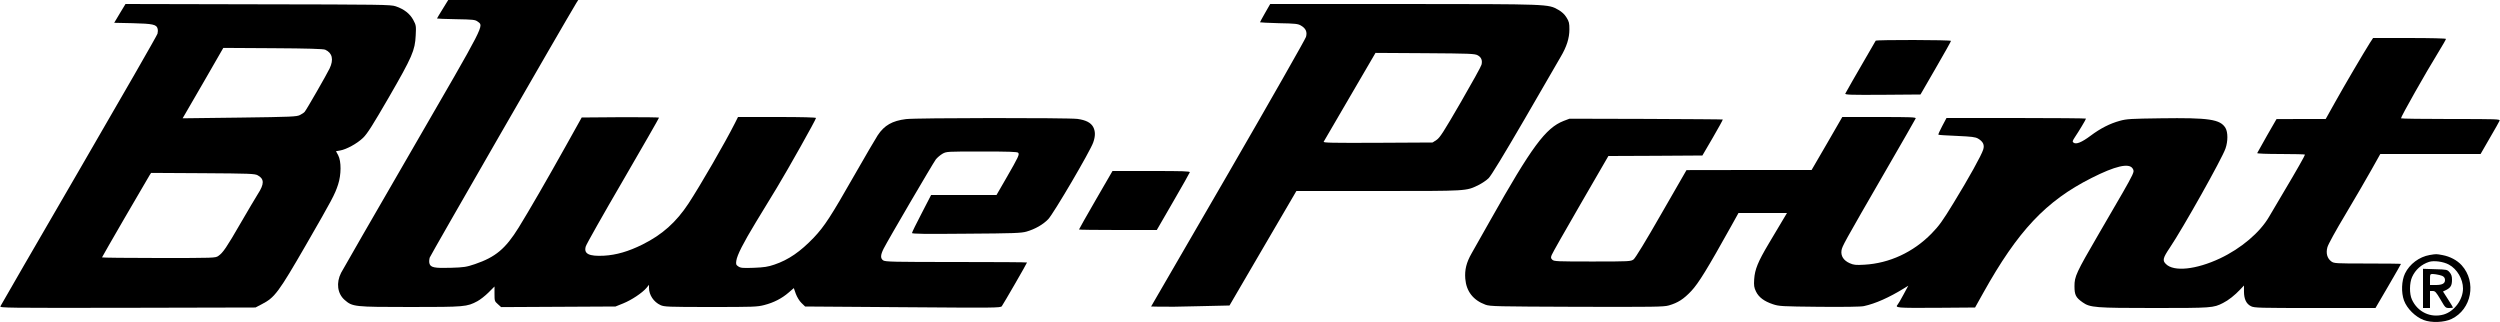
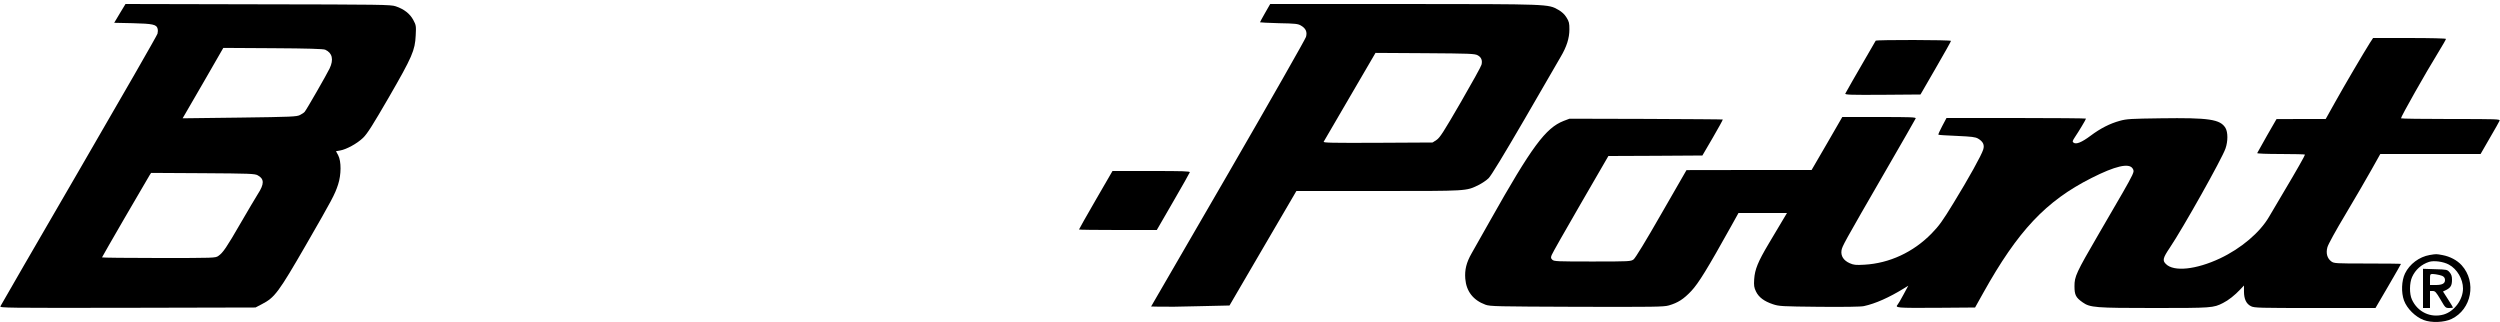
<svg xmlns="http://www.w3.org/2000/svg" version="1.0" width="2500" height="322" viewBox="0 0 2500 322" preserveAspectRatio="xMidYMid meet">
  <g transform="translate(0,322) scale(0.1,-0.1)" fill="#000000" stroke="none">
-     <path d="M4426 3129 c-31 -50 -56 -92 -56 -94 0 -2 85 -5 189 -7 175 -3 192 -5 218 -24 61 -47 89 7 -659 -1285 -377 -651 -695 -1203 -707 -1227 -51 -100 -37 -208 35 -271 79 -69 94 -71 660 -71 544 0 563 2 668 58 28 15 78 54 111 87 l60 60 0 -73 c0 -71 1 -75 33 -103 l33 -30 572 3 572 3 77 31 c84 34 190 105 232 154 l26 32 0 -32 c0 -69 47 -140 115 -171 37 -17 74 -19 501 -19 427 0 467 1 538 20 94 24 175 66 243 125 l51 44 20 -57 c13 -34 36 -72 57 -92 l36 -35 977 -7 c920 -7 978 -7 990 10 17 23 252 430 252 437 0 3 -318 5 -708 5 -624 0 -710 2 -730 16 -29 20 -28 53 4 117 43 85 496 859 523 894 14 17 43 42 65 55 41 23 43 23 393 23 267 0 355 -3 364 -12 16 -16 6 -38 -119 -255 l-97 -168 -327 0 -327 0 -95 -184 c-53 -101 -96 -189 -96 -196 0 -9 126 -11 543 -7 477 3 549 6 602 21 86 25 165 70 217 124 52 53 421 682 450 767 23 65 22 112 0 155 -24 44 -75 70 -159 81 -99 12 -1610 11 -1713 -2 -137 -17 -217 -62 -283 -162 -19 -28 -123 -207 -232 -397 -236 -414 -300 -513 -407 -626 -134 -140 -252 -222 -394 -270 -64 -22 -103 -28 -206 -32 -110 -4 -131 -2 -154 13 -23 15 -26 22 -21 57 8 57 69 177 197 388 63 102 157 257 210 345 112 185 390 680 390 695 0 6 -136 10 -390 10 l-390 0 -31 -62 c-99 -196 -343 -618 -464 -803 -124 -188 -263 -312 -460 -410 -141 -70 -262 -105 -385 -112 -152 -8 -205 19 -182 94 6 21 173 317 372 658 198 341 360 623 360 628 0 4 -174 6 -387 5 l-386 -3 -159 -285 c-191 -342 -362 -638 -471 -815 -132 -213 -232 -296 -437 -366 -86 -29 -109 -33 -242 -37 -165 -5 -204 3 -214 45 -4 14 -2 40 3 57 8 24 1342 2341 1465 2544 l20 32 -650 0 -650 0 -56 -91z" />
    <path d="M1198 3086 l-56 -94 186 -4 c201 -5 238 -13 248 -55 4 -13 3 -35 -1 -50 -3 -15 -357 -631 -785 -1368 -428 -737 -782 -1348 -786 -1358 -6 -16 54 -17 1272 -15 l1279 3 65 34 c128 66 167 120 437 587 268 465 291 508 324 609 32 97 33 232 1 292 l-22 41 41 7 c64 11 173 71 231 128 42 41 96 127 256 403 235 407 262 470 269 619 5 95 4 103 -24 155 -33 62 -92 109 -176 137 -48 17 -146 18 -1377 20 l-1325 3 -57 -94z m2054 -363 c71 -32 87 -98 44 -188 -25 -53 -230 -411 -249 -433 -6 -8 -27 -22 -47 -32 -33 -17 -80 -19 -605 -26 l-569 -7 20 34 c11 19 103 177 204 352 l183 318 496 -3 c351 -2 504 -7 523 -15z m-675 -1256 c67 -36 67 -87 1 -188 -22 -35 -99 -165 -171 -289 -142 -246 -177 -297 -223 -329 -30 -21 -37 -21 -597 -21 -312 0 -567 3 -567 6 0 5 440 764 476 822 l15 23 517 -3 c471 -3 520 -5 549 -21z" />
    <path d="M12651 3091 c-28 -49 -51 -91 -51 -94 0 -2 85 -6 188 -9 166 -3 192 -6 222 -24 48 -28 64 -63 50 -113 -6 -22 -356 -637 -779 -1368 l-770 -1328 87 -2 c48 -2 224 0 392 5 l305 7 334 572 335 573 821 0 c900 0 874 -2 1001 60 34 17 79 47 100 68 25 24 151 232 359 589 176 304 339 585 362 625 60 101 87 187 87 274 0 62 -3 78 -29 119 -20 33 -47 57 -82 77 -103 58 -83 57 -1544 58 l-1337 0 -51 -89z m2126 -424 c36 -19 49 -52 38 -94 -3 -16 -97 -185 -208 -377 -171 -295 -208 -353 -241 -375 l-40 -26 -548 -3 c-461 -2 -548 0 -541 11 4 8 123 210 263 451 l255 437 495 -3 c451 -3 498 -5 527 -21z" />
    <path d="M23697 2788 c-63 -100 -253 -423 -346 -590 l-94 -168 -246 0 -246 -1 -95 -165 c-52 -91 -96 -170 -98 -175 -2 -5 95 -9 237 -9 133 0 241 -3 241 -6 0 -9 -87 -163 -210 -369 -58 -99 -126 -213 -150 -254 -91 -156 -278 -315 -490 -415 -238 -112 -462 -136 -541 -56 -36 35 -30 60 38 161 134 199 524 894 558 994 25 72 25 162 0 205 -52 87 -163 104 -650 97 -294 -4 -338 -6 -406 -25 -99 -27 -194 -75 -294 -150 -87 -65 -143 -88 -169 -69 -14 11 -12 17 14 57 38 56 110 176 110 184 0 3 -314 6 -697 6 l-698 0 -43 -81 c-24 -45 -41 -83 -38 -86 3 -3 85 -8 184 -12 152 -7 185 -11 213 -27 50 -30 66 -63 51 -110 -17 -56 -144 -285 -296 -533 -111 -182 -145 -229 -221 -307 -182 -186 -421 -297 -671 -311 -87 -5 -106 -3 -147 15 -61 27 -90 72 -82 127 7 43 19 66 442 798 162 280 297 515 300 523 4 12 -50 14 -364 14 l-370 0 -153 -265 -154 -265 -625 0 -626 -1 -251 -436 c-155 -271 -261 -445 -278 -457 -27 -20 -39 -21 -411 -21 -353 0 -386 1 -402 18 -15 14 -16 22 -6 47 6 17 136 246 289 510 l278 480 470 2 470 3 104 178 c57 98 102 180 100 182 -2 2 -347 4 -768 6 l-765 2 -58 -22 c-180 -70 -319 -257 -735 -996 -77 -137 -161 -286 -186 -329 -52 -91 -70 -164 -63 -253 10 -126 79 -215 202 -260 47 -17 106 -18 914 -21 771 -2 870 -1 920 14 90 26 148 63 224 144 72 76 162 223 398 647 l74 133 242 0 243 0 -49 -82 c-27 -46 -87 -147 -134 -225 -108 -182 -138 -256 -145 -355 -4 -65 -1 -83 18 -123 28 -58 82 -98 169 -127 63 -21 86 -22 464 -26 247 -2 416 0 446 7 115 25 251 85 405 180 l39 24 -48 -89 c-26 -49 -52 -93 -57 -98 -30 -35 -16 -36 383 -34 l390 3 81 145 c347 622 627 920 1083 1150 237 120 374 152 411 96 14 -23 14 -28 -4 -69 -11 -25 -54 -103 -95 -174 -41 -70 -149 -257 -241 -415 -225 -387 -241 -422 -241 -520 0 -87 13 -113 81 -161 75 -53 126 -57 719 -57 574 0 589 1 685 50 53 26 120 79 172 135 l38 40 0 -60 c0 -75 23 -124 70 -147 32 -17 84 -18 640 -18 l605 0 128 219 c70 120 127 220 127 222 0 2 -150 4 -334 4 -324 0 -335 1 -363 21 -41 31 -55 81 -39 141 7 28 84 168 183 333 93 157 210 356 258 443 l88 157 501 0 502 0 91 158 c51 87 95 165 99 175 6 16 -24 17 -490 17 -273 0 -496 3 -496 7 0 18 247 455 374 661 42 68 76 128 76 133 0 5 -153 9 -365 9 l-364 0 -34 -52z" />
    <path d="M18757 2813 c-213 -368 -300 -518 -304 -529 -4 -12 54 -14 373 -12 l379 3 152 263 c84 145 153 268 153 273 0 11 -747 12 -753 2z" />
    <path d="M10957 1220 c-92 -159 -167 -292 -167 -295 0 -3 175 -5 389 -5 l389 0 163 282 c90 155 165 288 167 295 3 11 -71 13 -385 13 l-388 0 -168 -290z" />
    <path d="M24297 670 c-104 -18 -201 -90 -247 -185 -35 -73 -39 -190 -10 -270 30 -81 113 -163 196 -195 79 -30 204 -25 279 10 201 96 253 370 102 537 -46 51 -117 88 -191 102 -65 12 -61 12 -129 1z m192 -96 c82 -44 141 -145 141 -239 0 -112 -87 -229 -193 -260 -130 -37 -261 24 -318 150 -26 56 -25 166 2 225 33 73 93 126 169 151 49 16 144 3 199 -27z" />
    <path d="M24230 336 l0 -196 35 0 35 0 0 85 0 85 28 0 c23 0 34 -12 77 -85 48 -83 50 -85 87 -85 21 0 38 2 38 4 0 3 -22 40 -50 83 l-50 78 35 17 c43 23 55 45 55 102 0 33 -6 52 -24 73 -24 27 -27 28 -145 31 l-121 4 0 -196z m164 134 c40 -9 56 -23 56 -52 0 -33 -29 -48 -91 -48 l-59 0 0 55 c0 53 1 55 28 55 15 0 45 -5 66 -10z" />
  </g>
</svg>